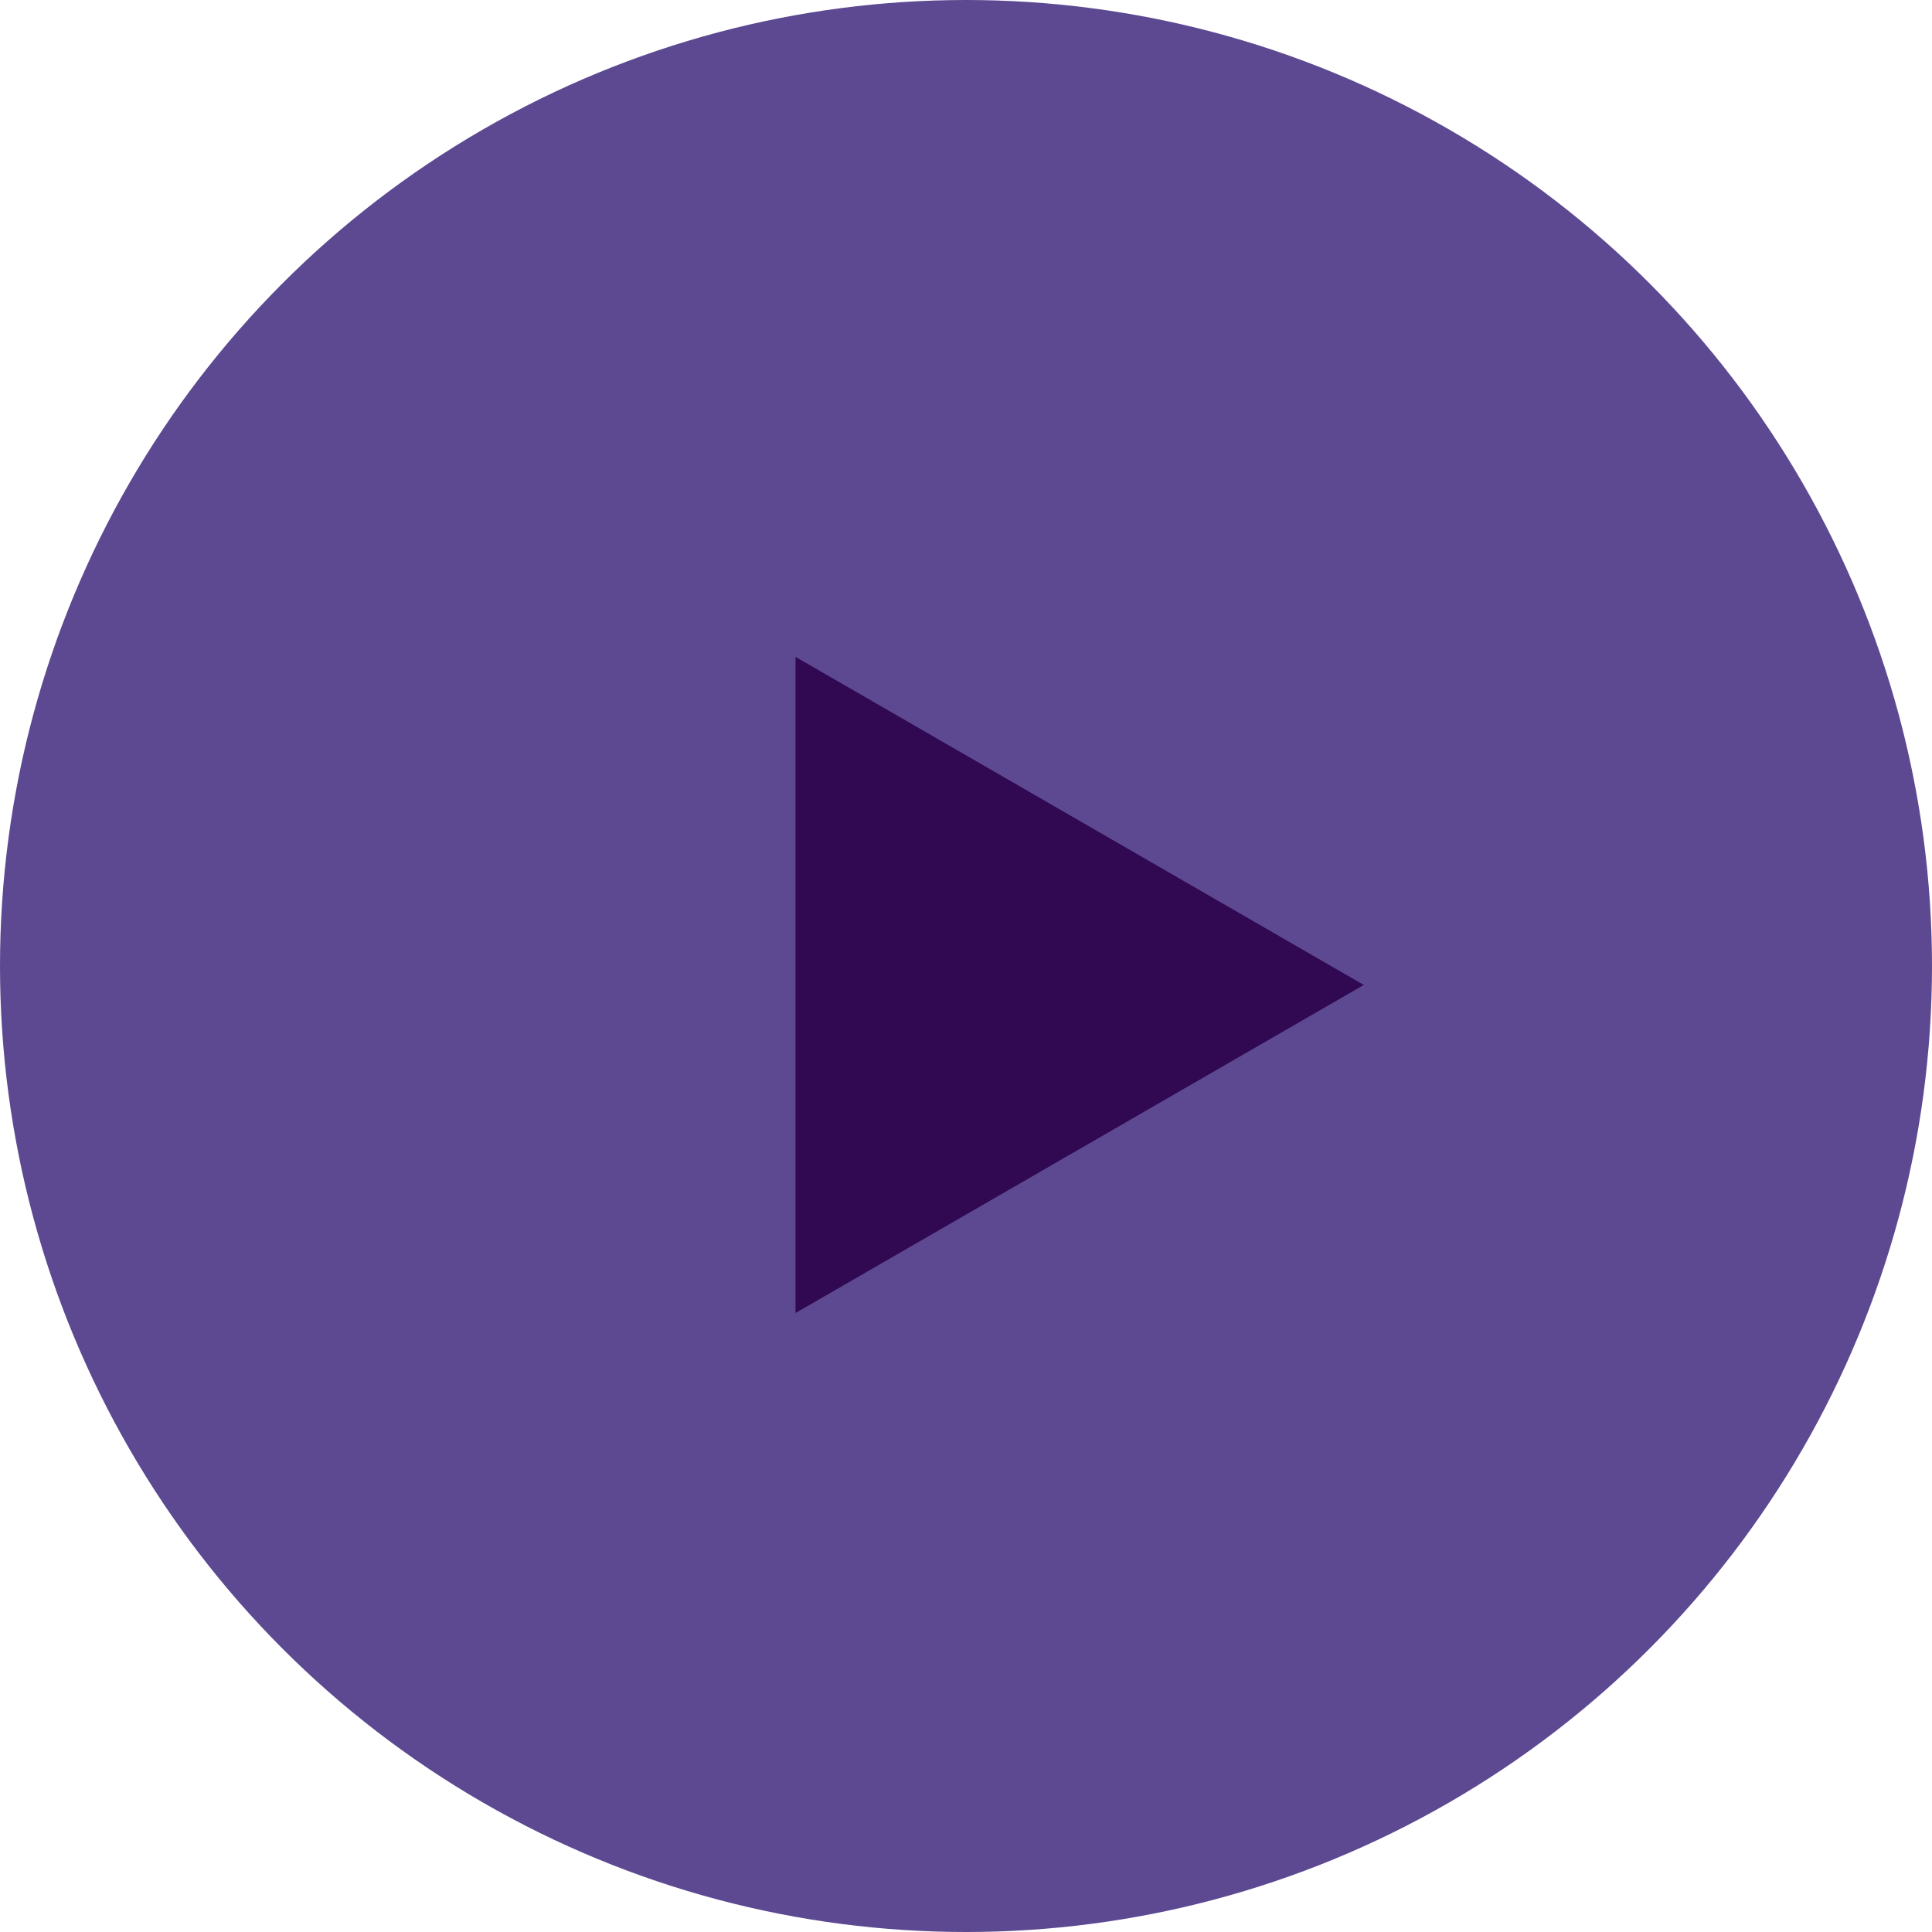
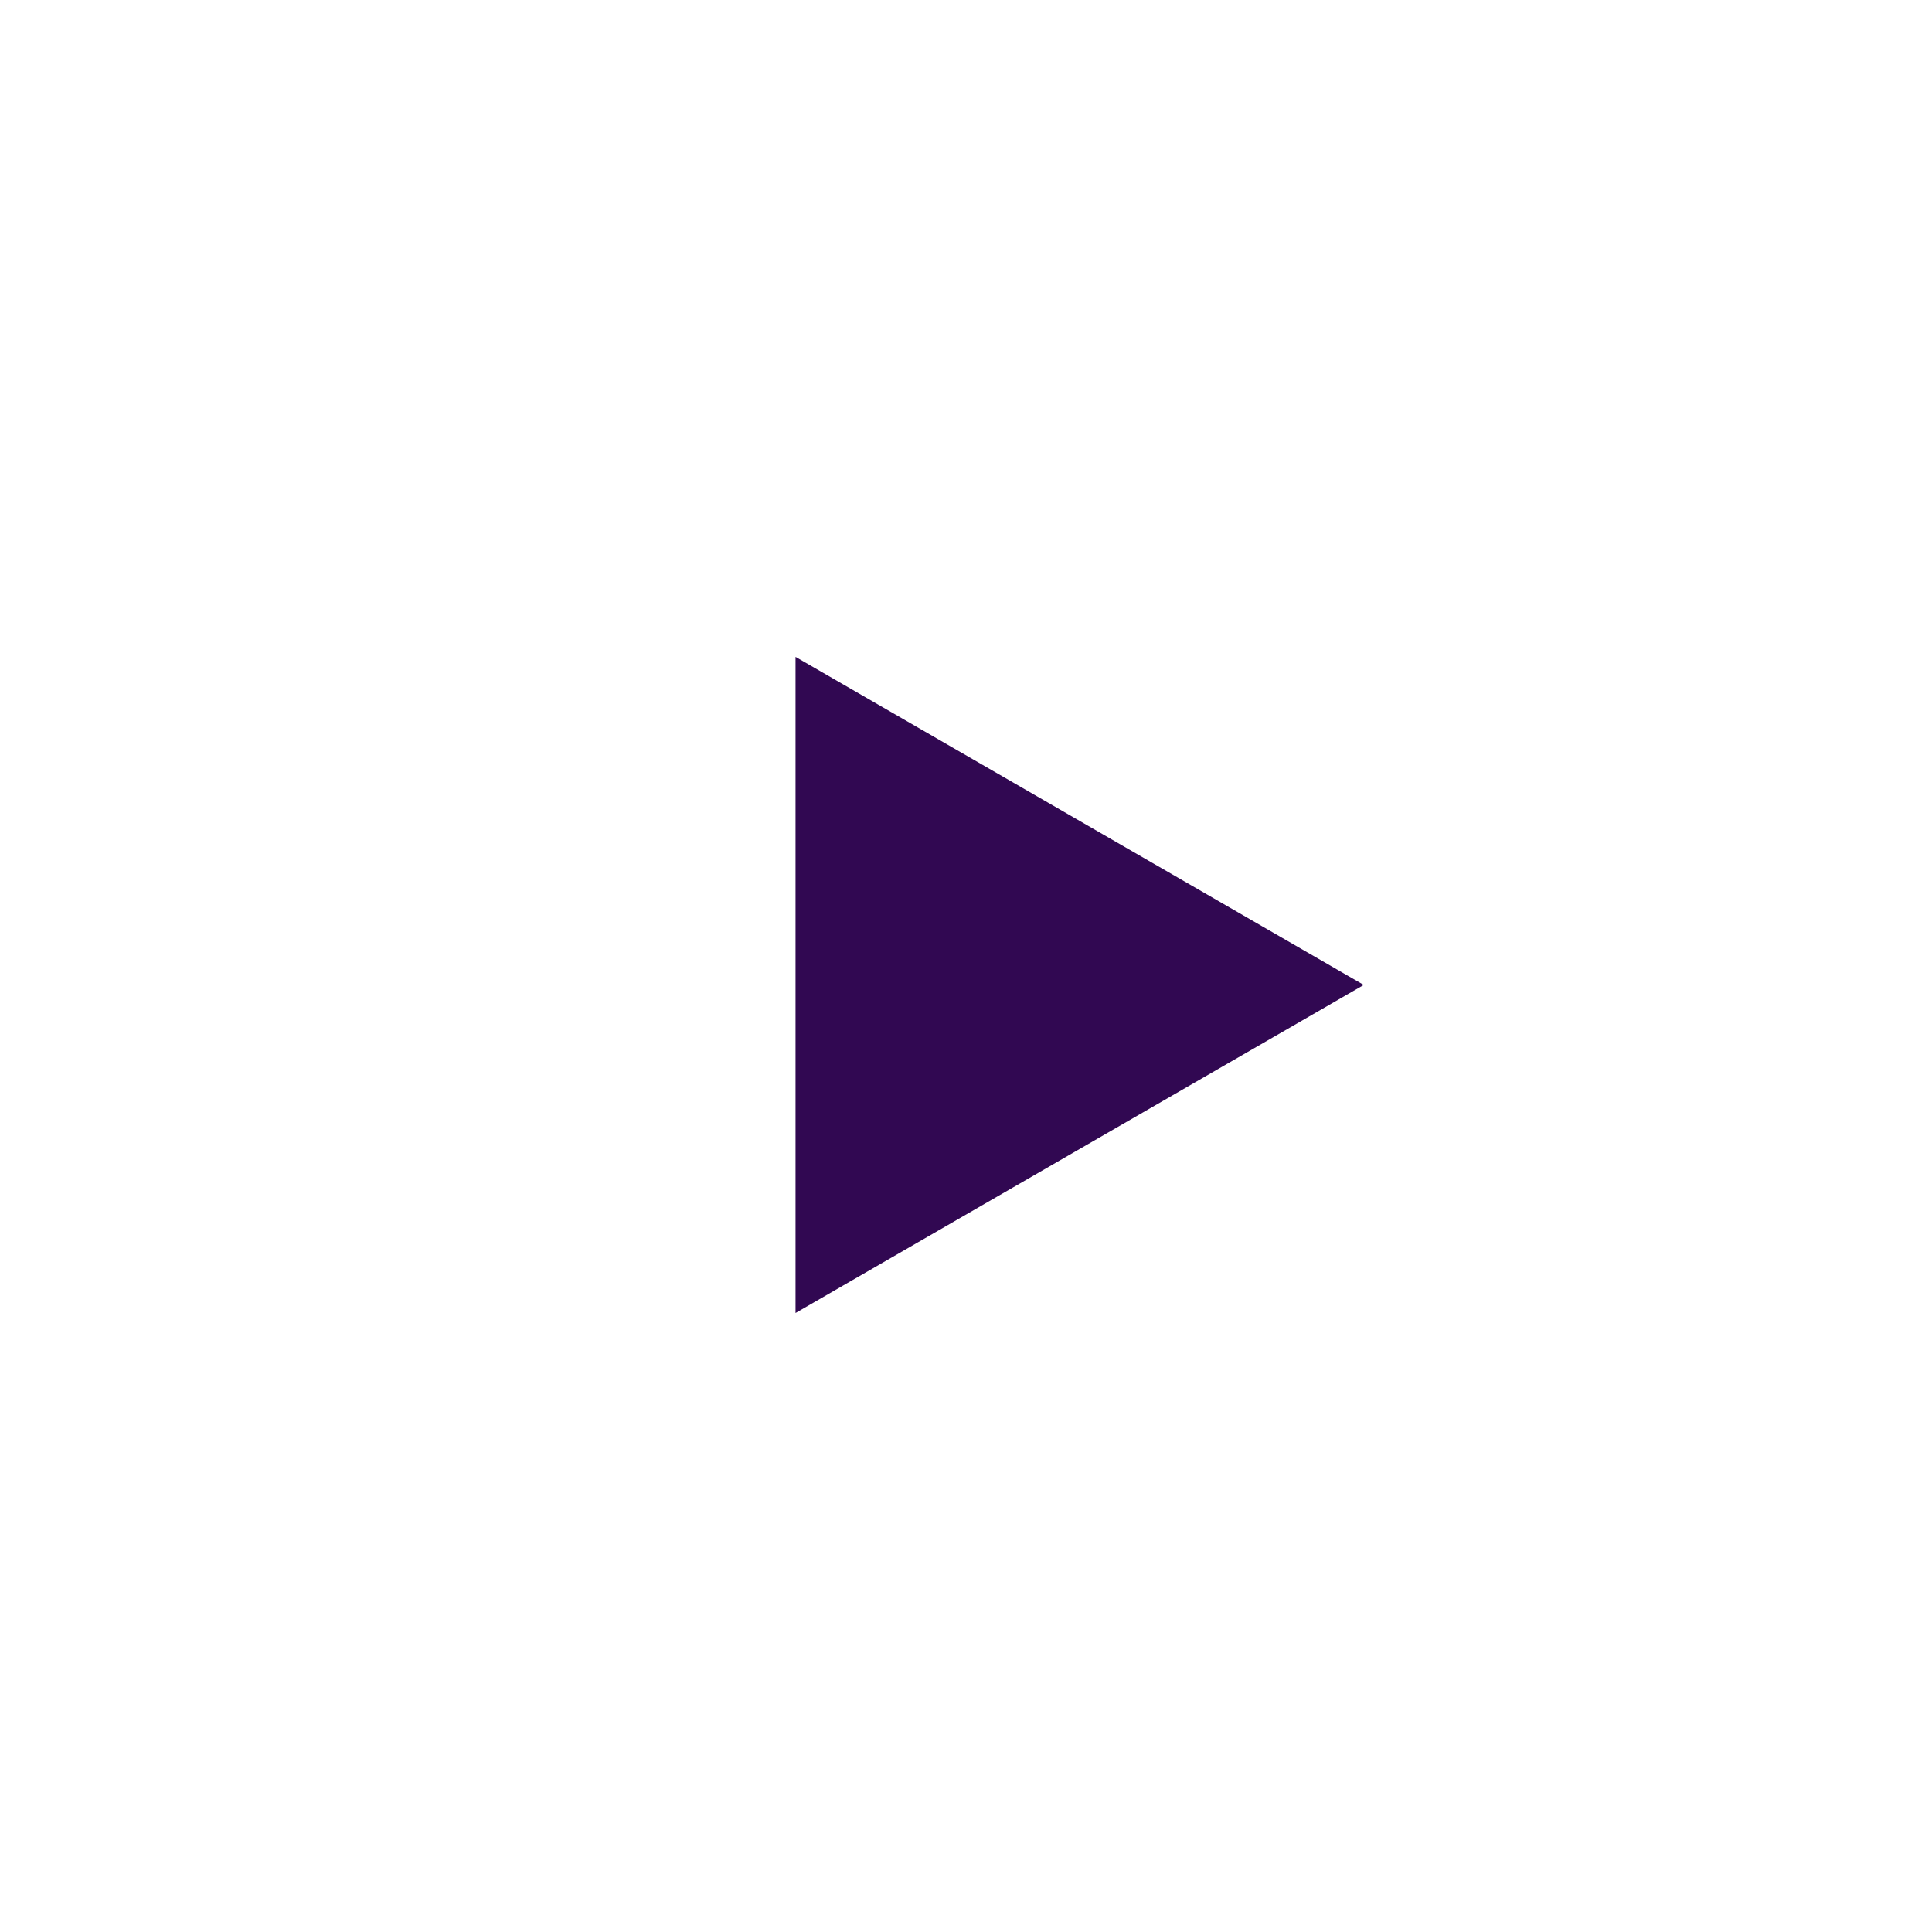
<svg xmlns="http://www.w3.org/2000/svg" width="51" height="51" viewBox="0 0 51 51" fill="none">
-   <circle cx="25.5" cy="25.5" r="25.5" fill="#5C4991" />
-   <path d="M36 26L21 34.66L21 17.34L36 26Z" fill="#310852" />
+   <path d="M36 26L21 34.66L21 17.34Z" fill="#310852" />
</svg>